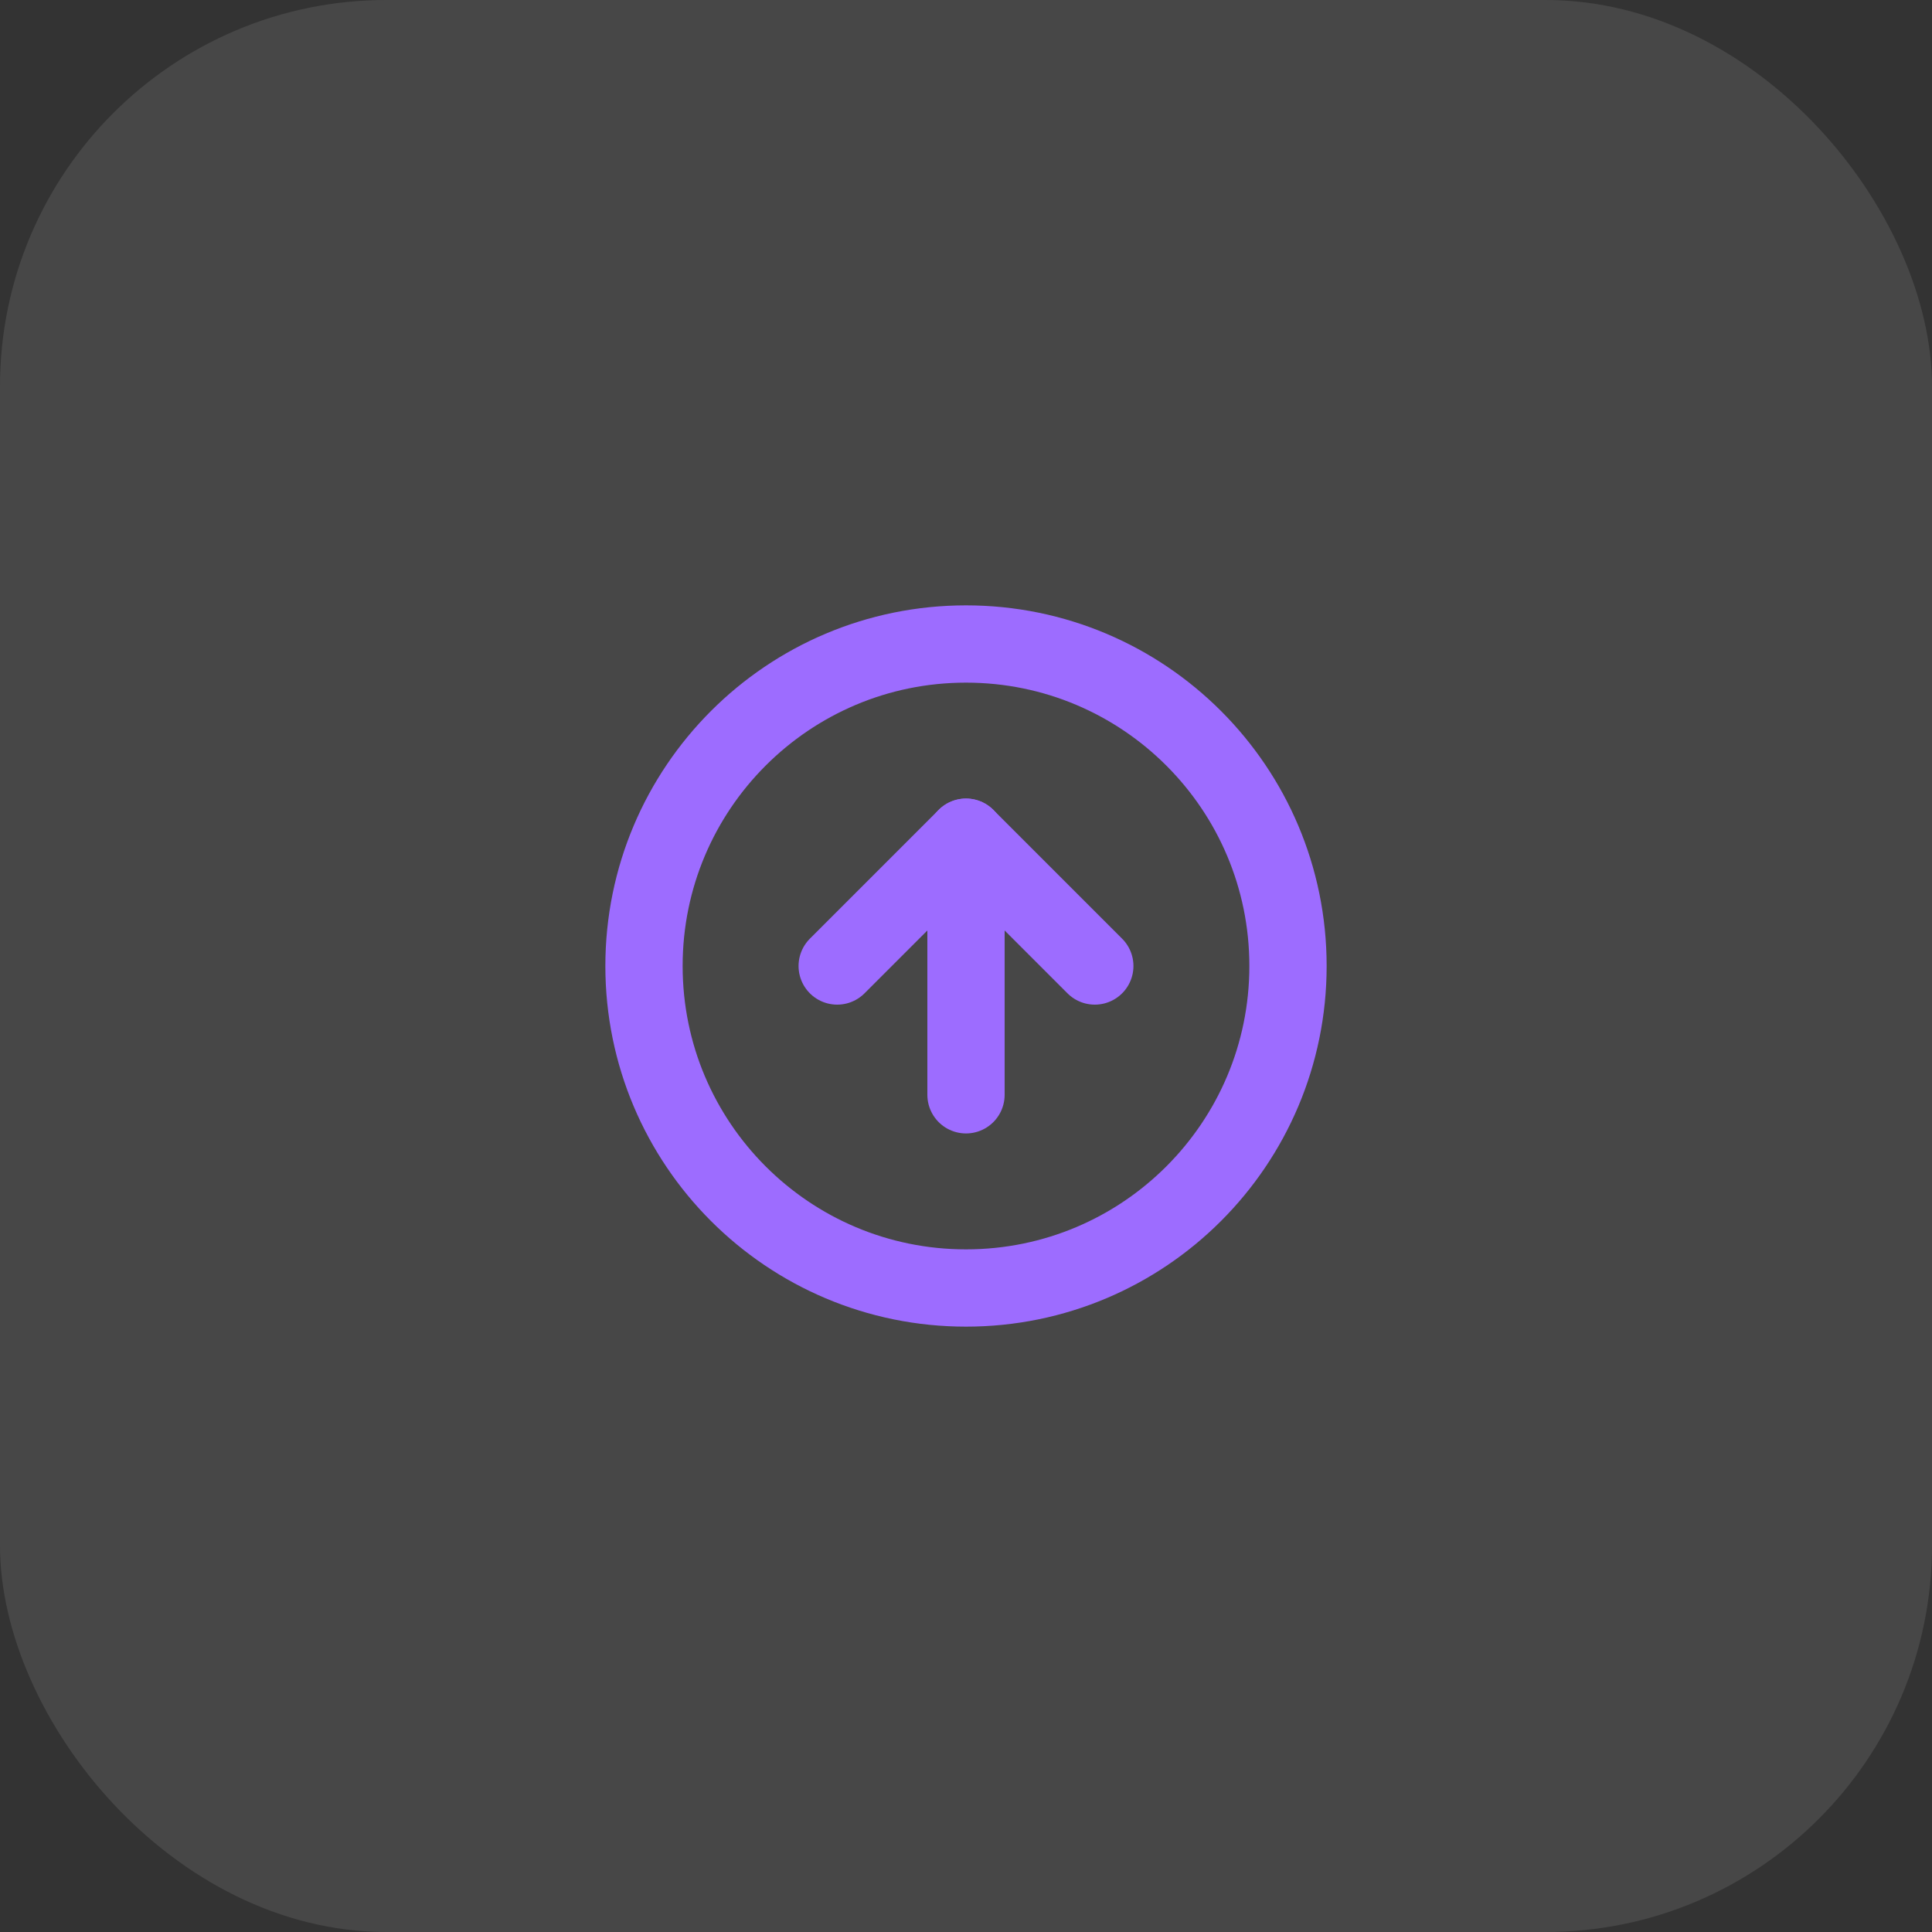
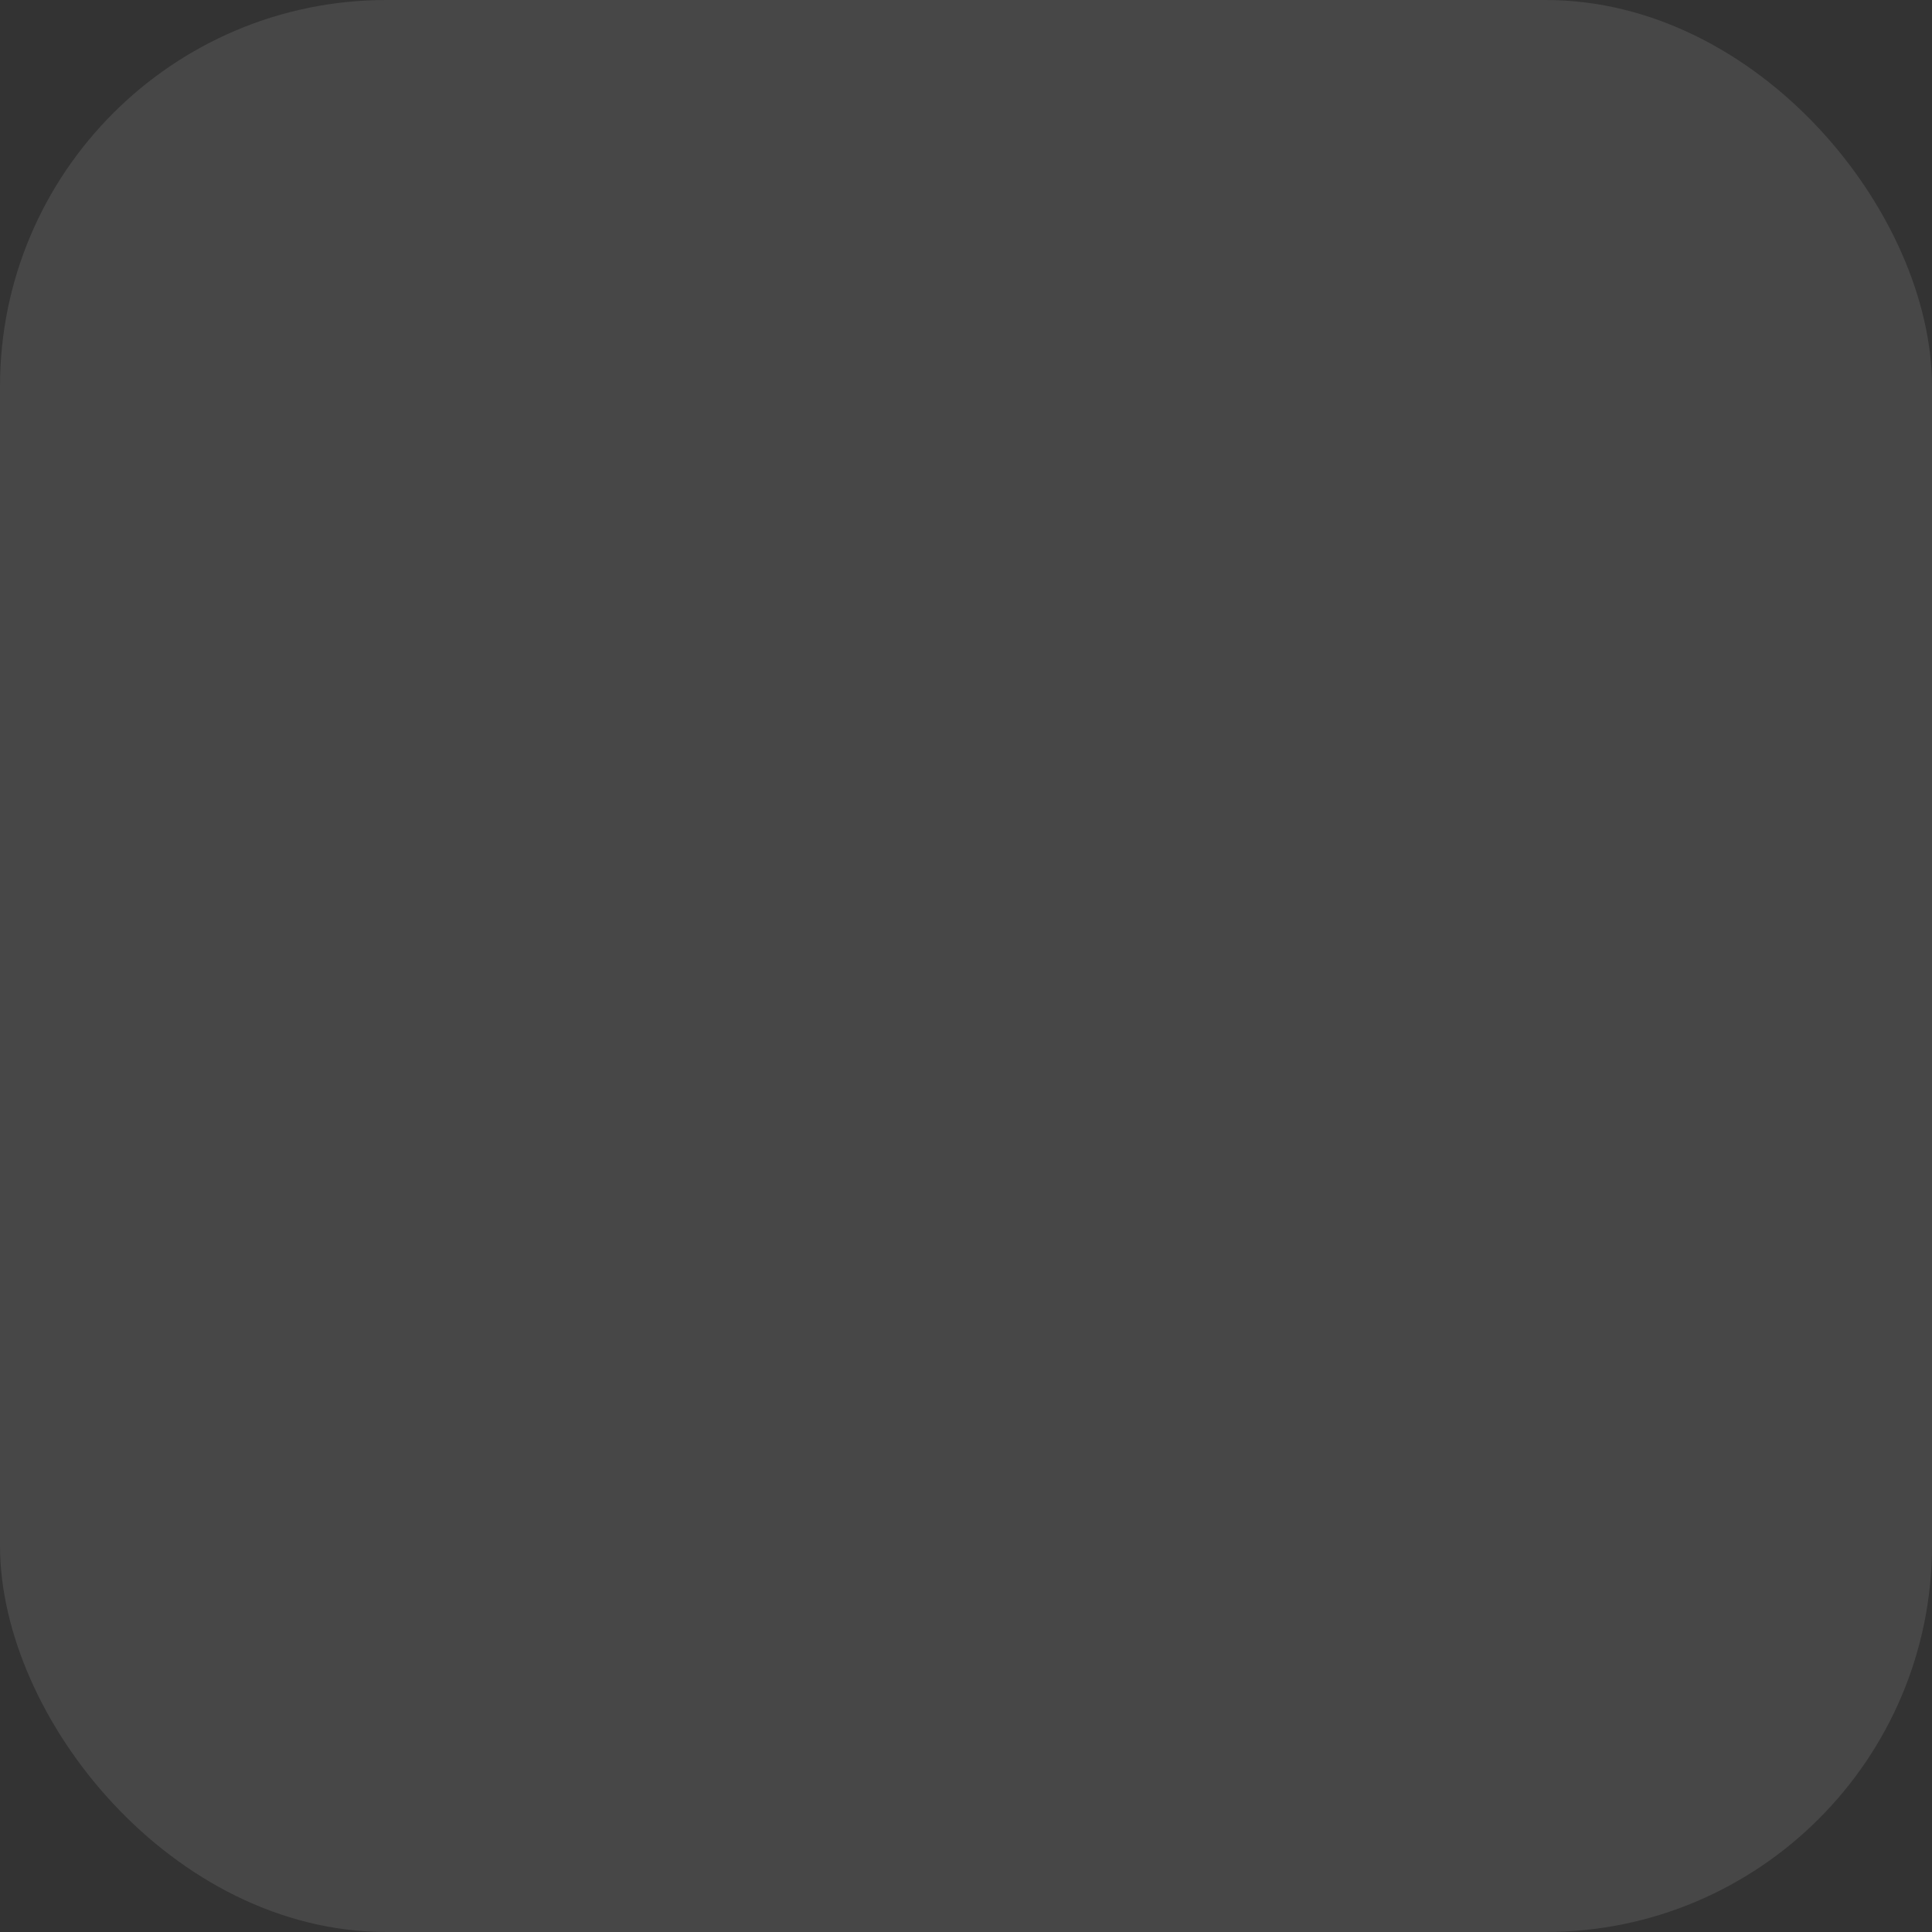
<svg xmlns="http://www.w3.org/2000/svg" width="75" height="75" viewBox="0 0 75 75" fill="none">
  <rect x="0" y="0" width="75" height="75" fill="#333333" stroke="none" />
  <rect width="75" height="75" rx="15" fill="white" fill-opacity="0.1" />
-   <path d="M37.5 50C44.404 50 50 44.404 50 37.5C50 30.596 44.404 25 37.5 25C30.596 25 25 30.596 25 37.5C25 44.404 30.596 50 37.5 50Z" stroke="#9D6CFF" stroke-width="3" stroke-linecap="round" stroke-linejoin="round" />
-   <path d="M42.5 37.5L37.5 32.5L32.5 37.5" stroke="#9D6CFF" stroke-width="3" stroke-linecap="round" stroke-linejoin="round" />
-   <path d="M37.5 42.5V32.5" stroke="#9D6CFF" stroke-width="3" stroke-linecap="round" stroke-linejoin="round" />
</svg>